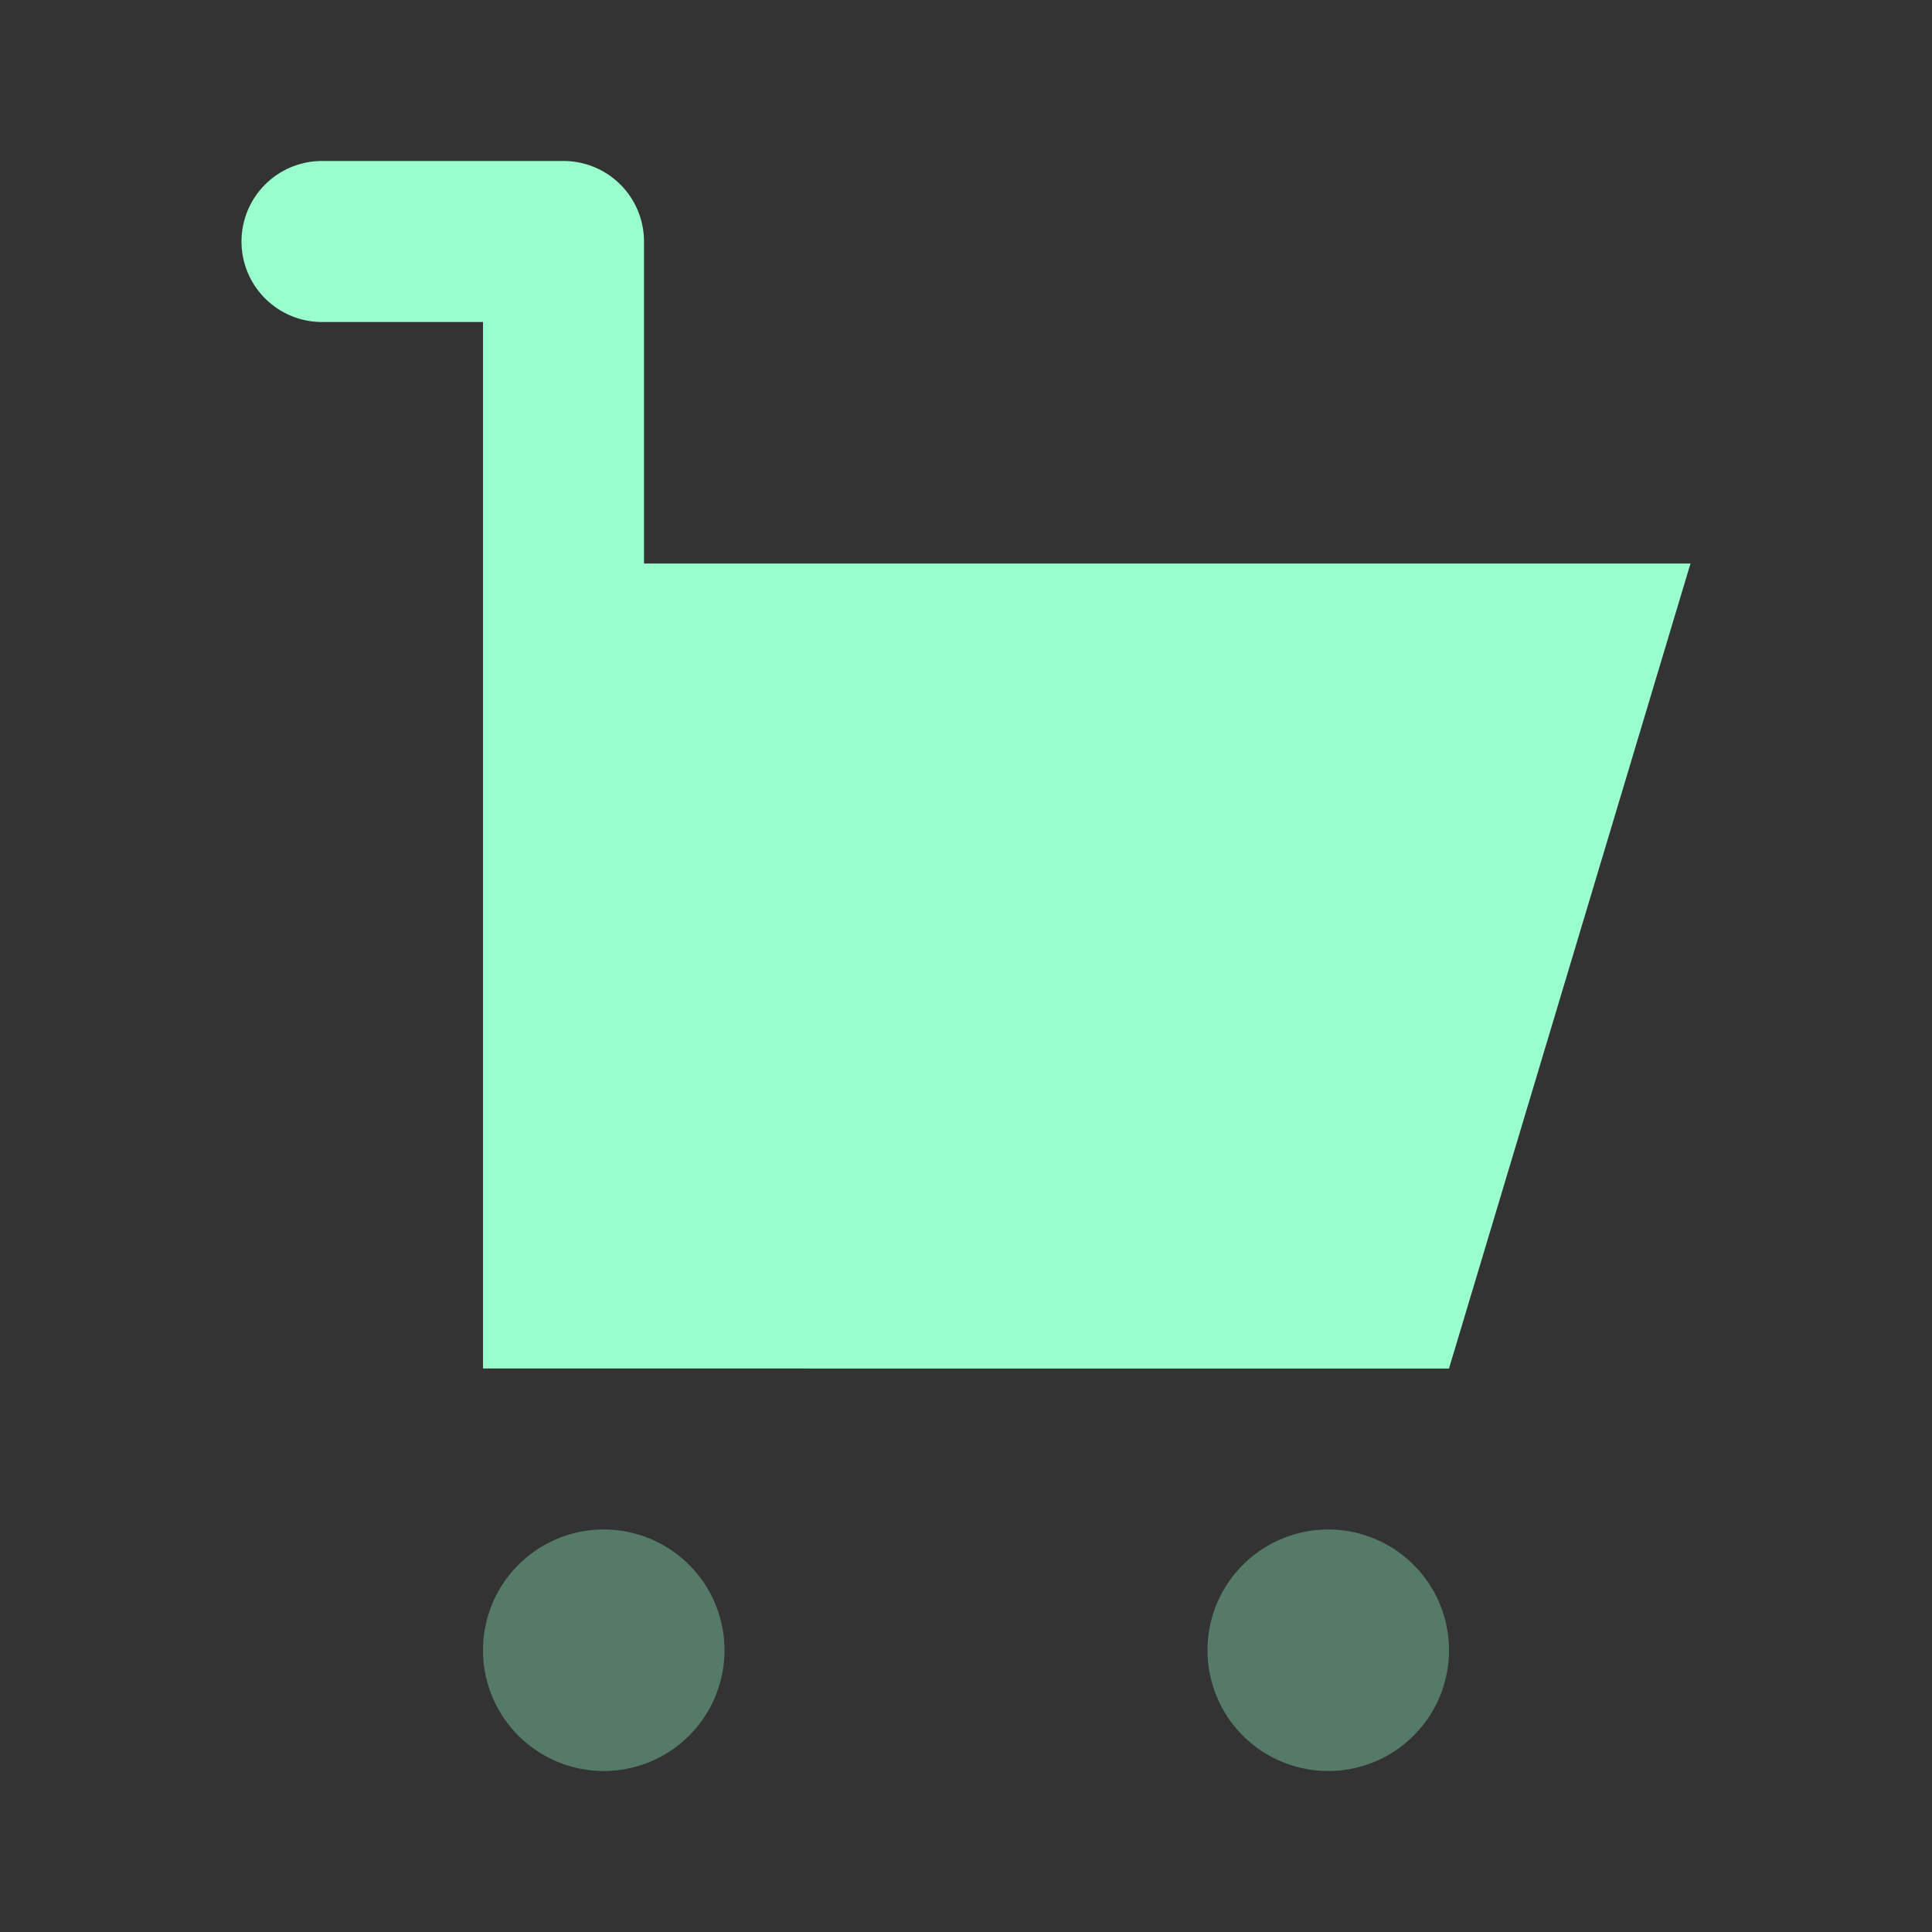
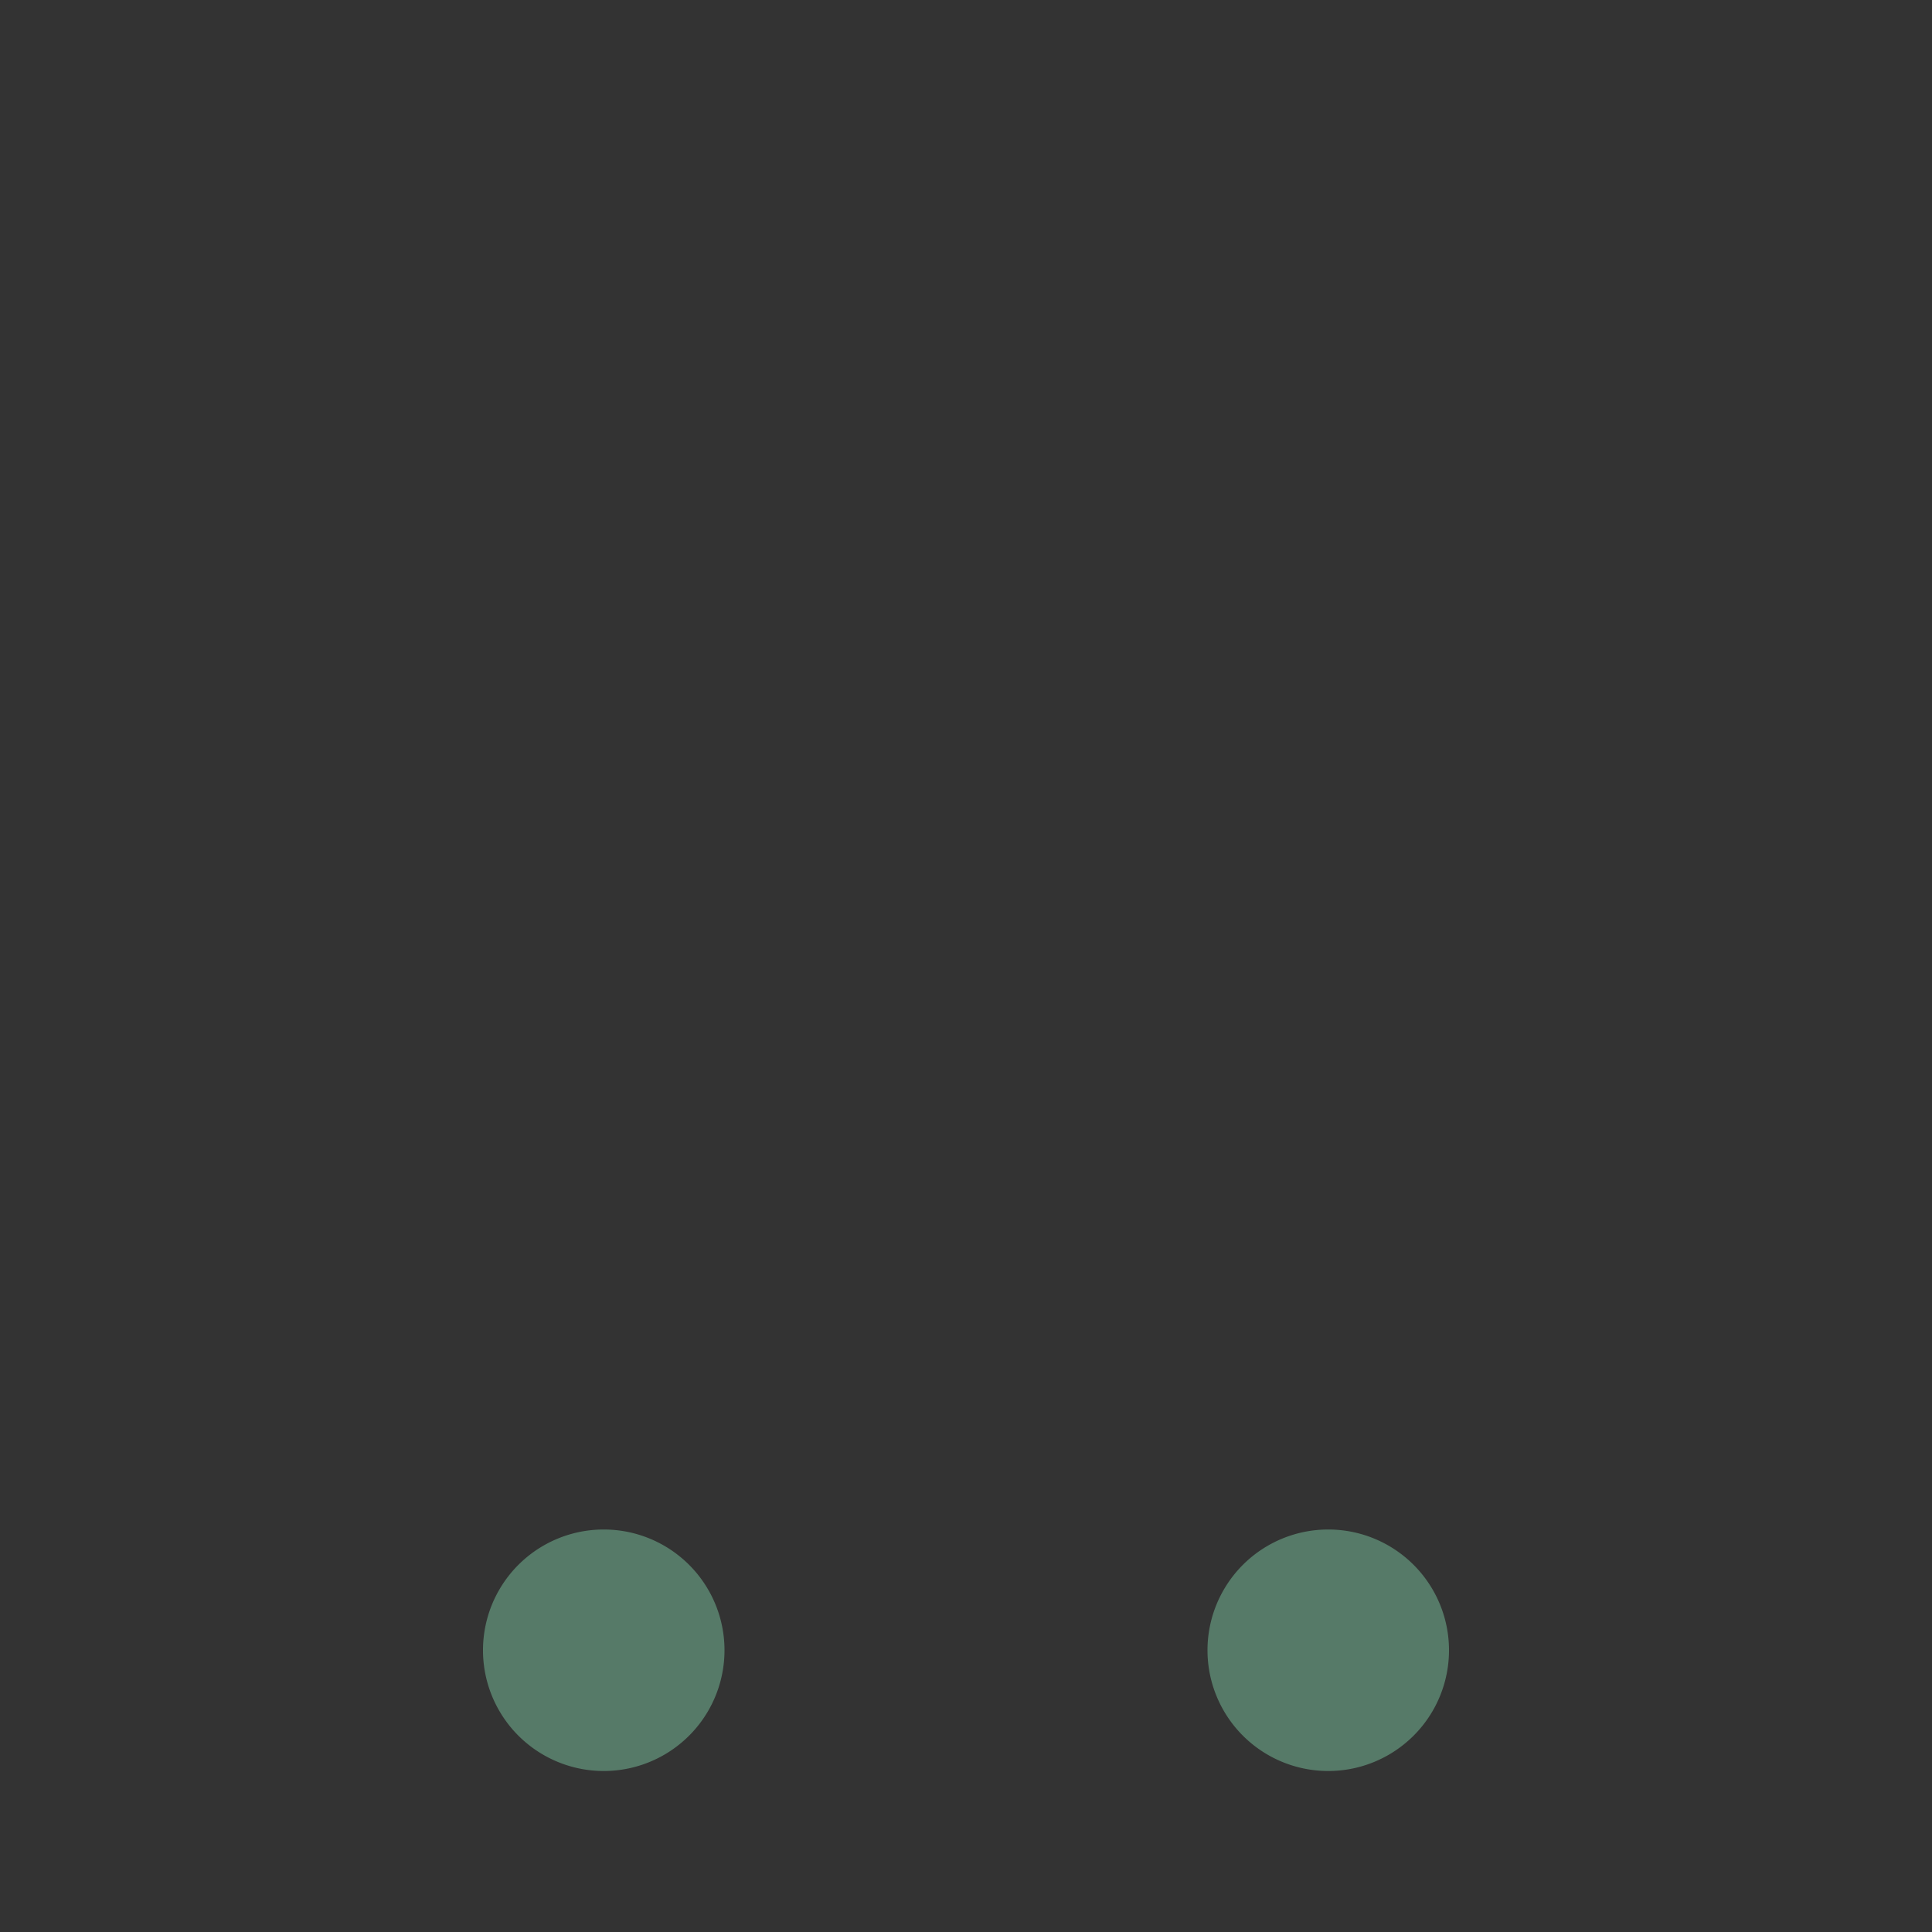
<svg xmlns="http://www.w3.org/2000/svg" width="24" height="24" fill="none" viewBox="0 0 24 24">
  <rect x="0" y="0" width="24" height="24" fill="#333333" stroke="none" />
-   <path fill="#9fc" d="M8 3v4h13l-3 10H6V4H4a1 1 0 0 1 0-2h3a1 1 0 0 1 1 1" />
  <path fill="#9fc" d="M7.5 22a1.5 1.5 0 1 0 0-3 1.5 1.5 0 0 0 0 3m9 0a1.5 1.5 0 1 0 0-3 1.5 1.5 0 0 0 0 3" opacity=".35" />
</svg>